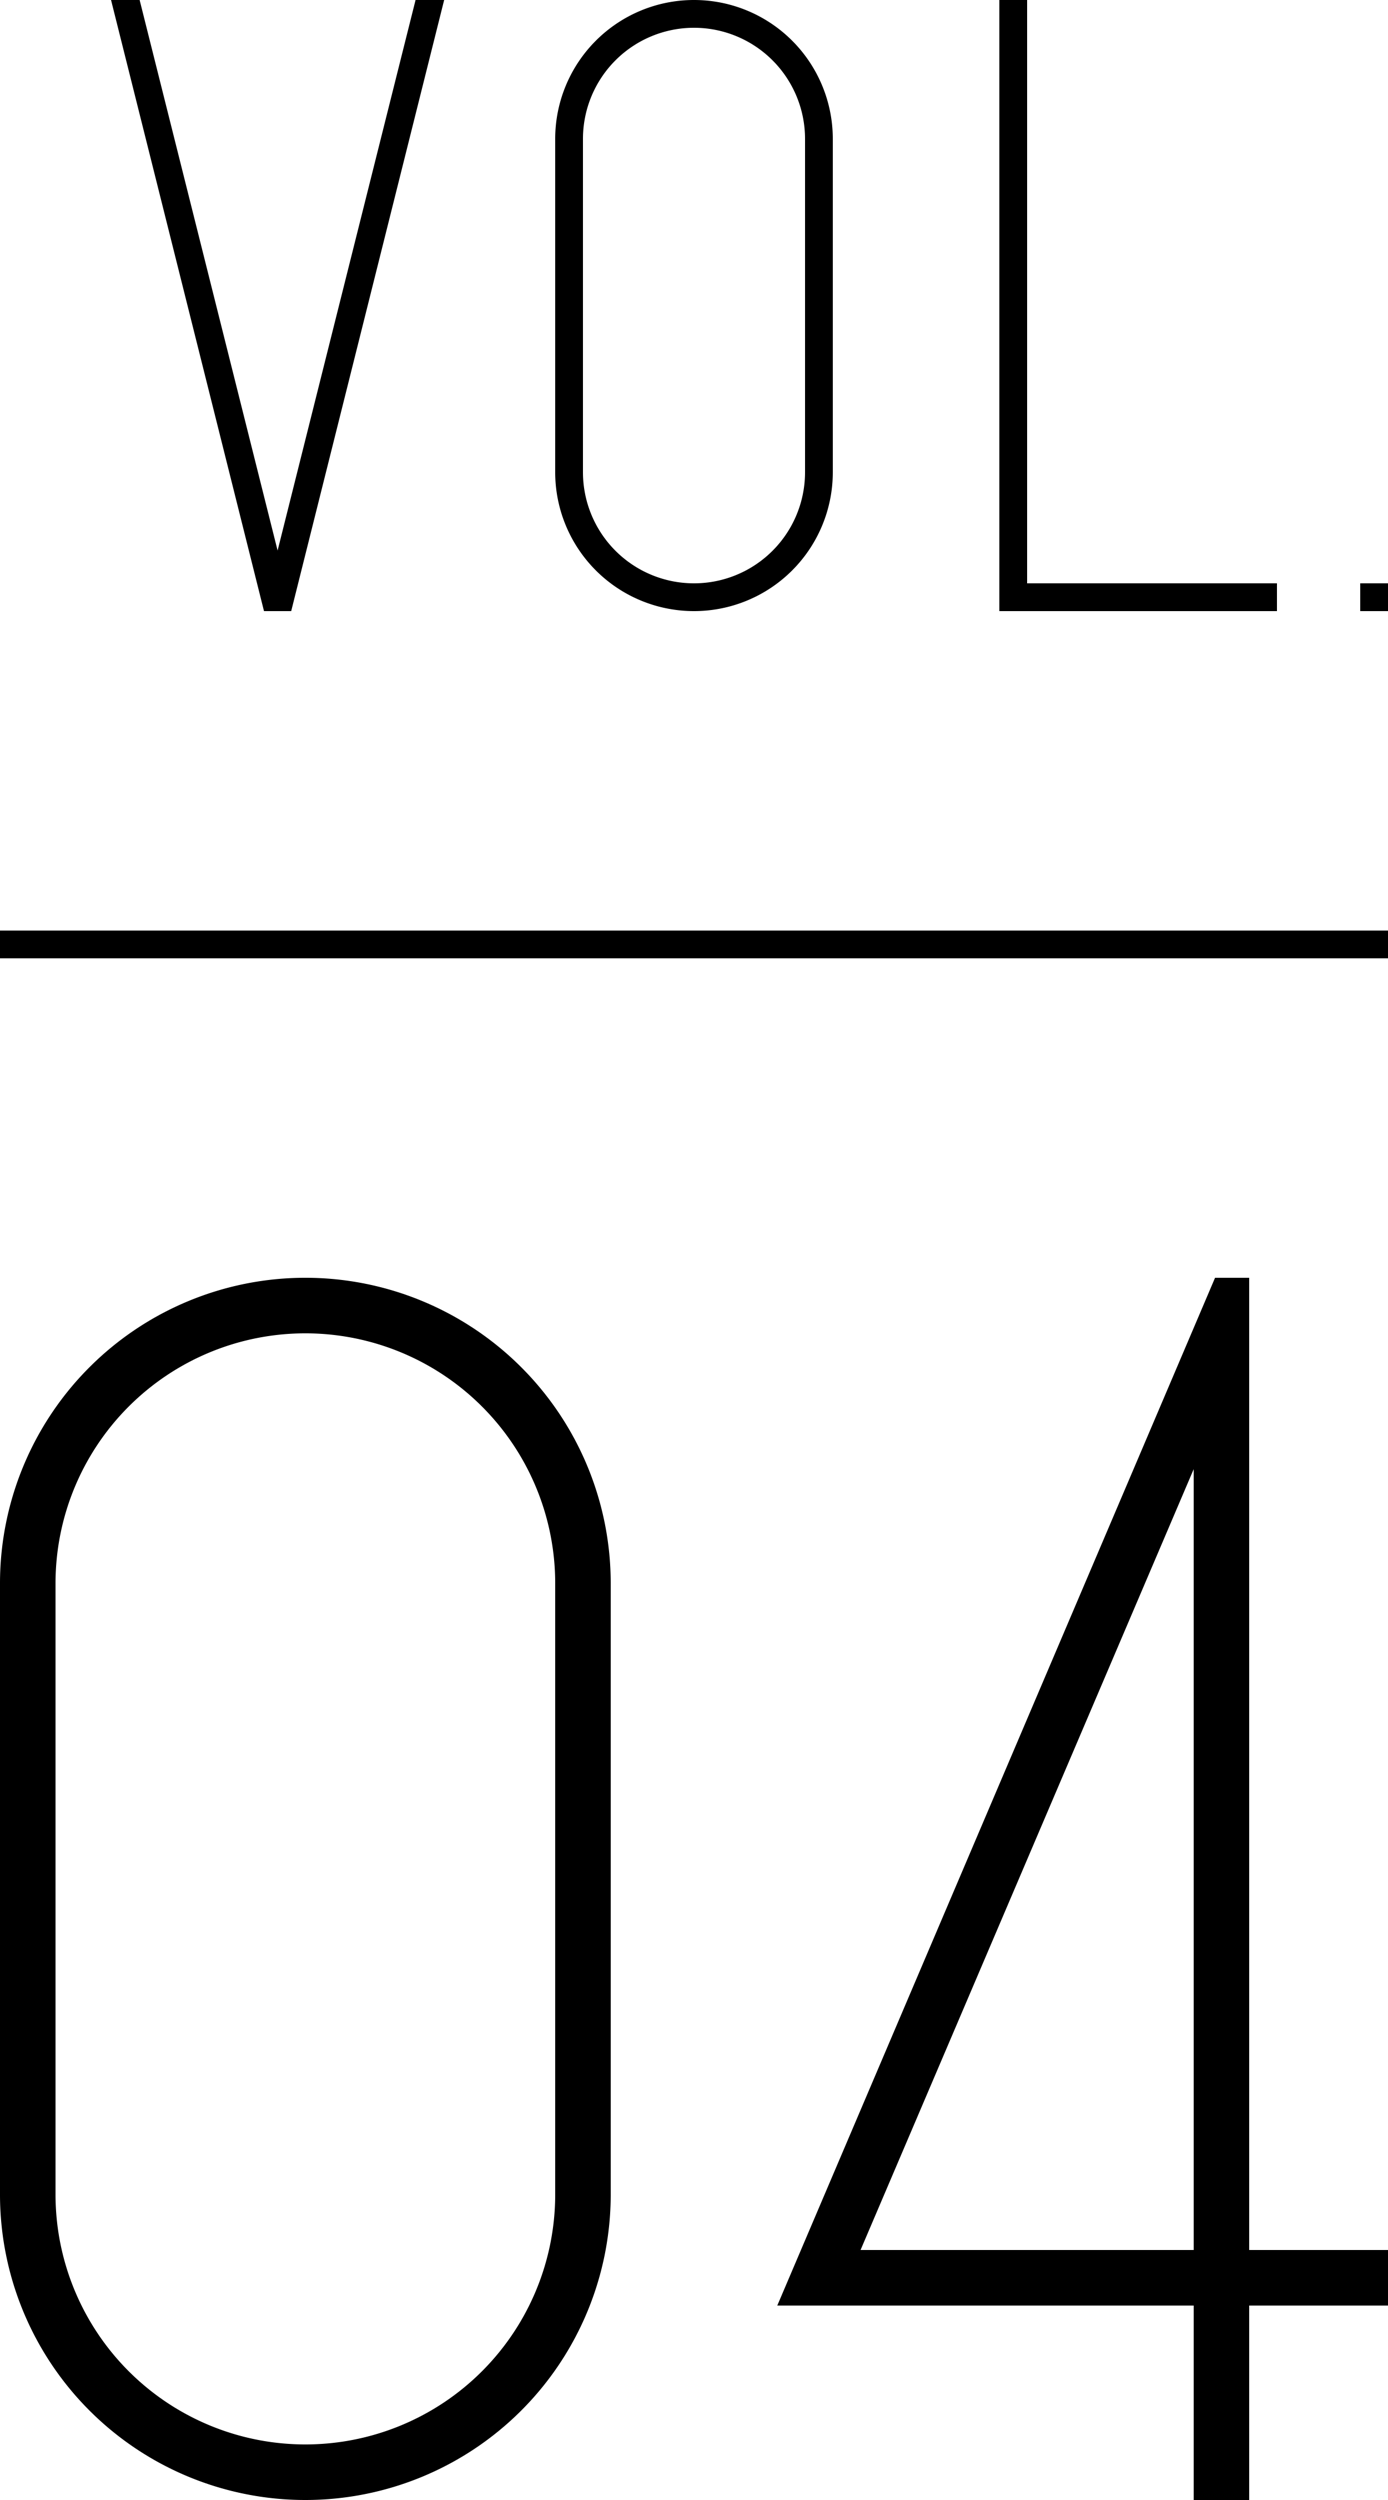
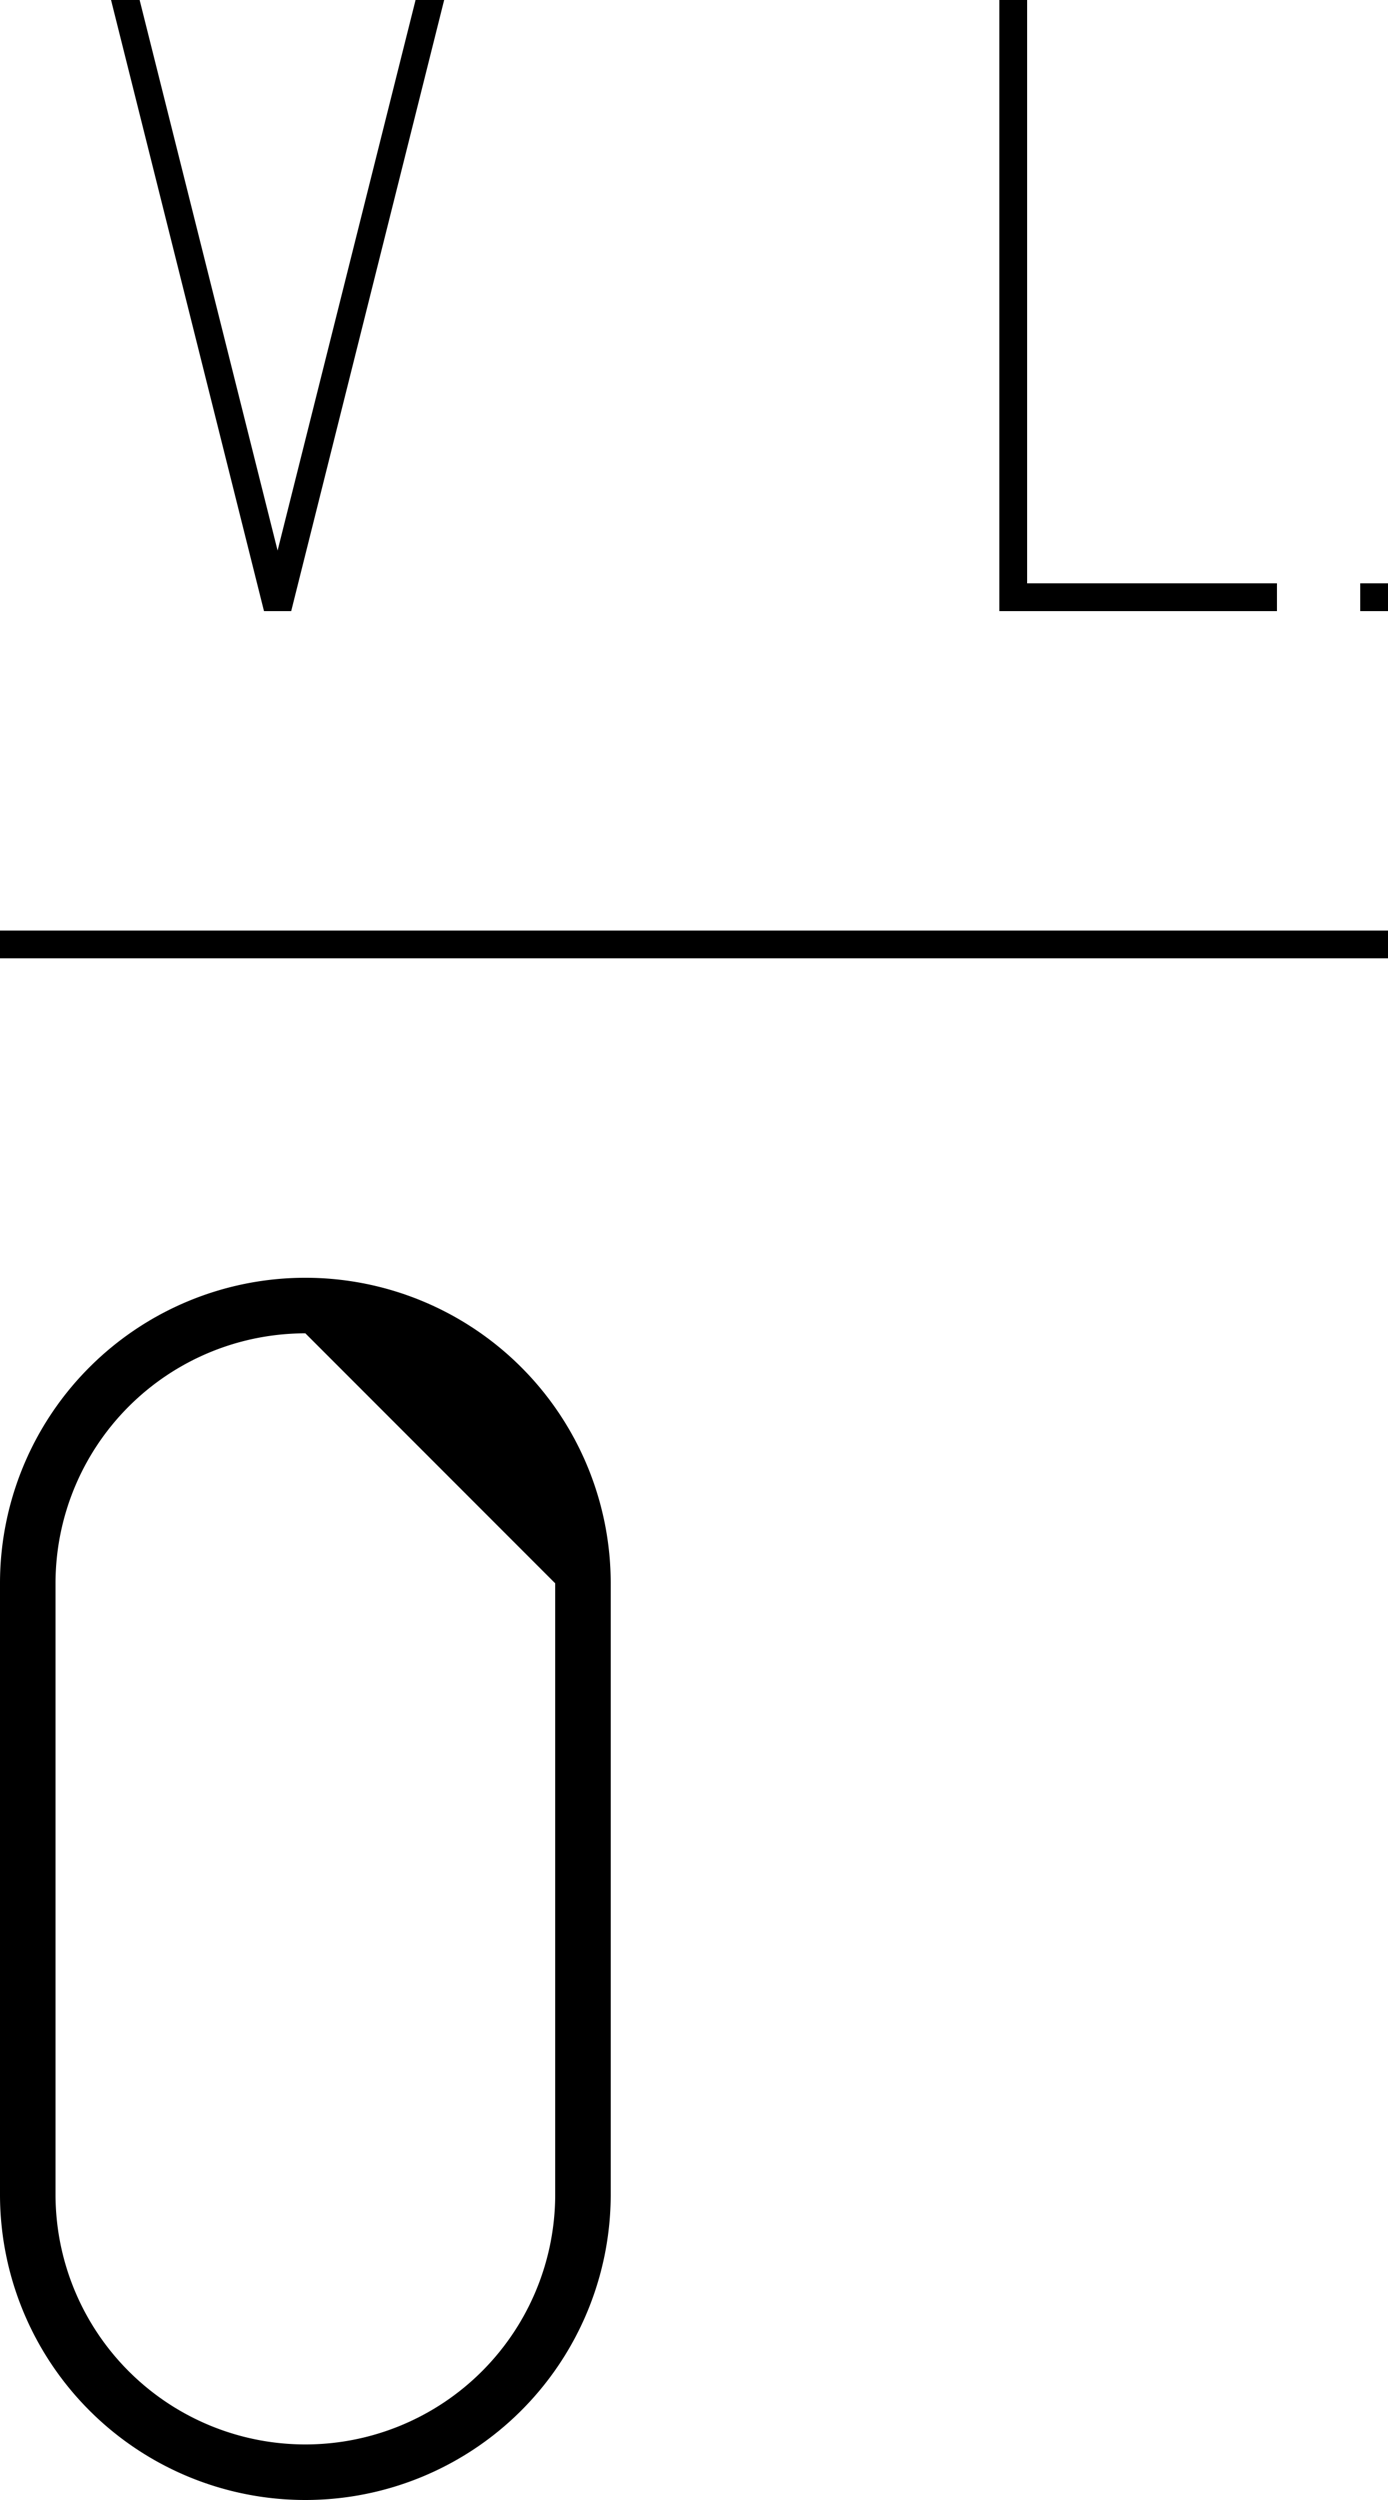
<svg xmlns="http://www.w3.org/2000/svg" viewBox="0 0 50 90">
  <title>vol</title>
  <g id="レイヤー_2" data-name="レイヤー 2">
    <g id="i">
      <rect y="33.5" width="50" height="1" />
      <polygon points="37 21 37 0 36 0 36 22 46 22 46 21 37 21" />
-       <path d="M25,0a5,5,0,0,0-5,5V17a5,5,0,0,0,10,0V5A5,5,0,0,0,25,0Zm0,21a4,4,0,0,1-4-4V5a4,4,0,0,1,8,0V17A4,4,0,0,1,25,21Z" />
      <polygon points="10.49 22 16 0 14.97 0 10 19.82 5.03 0 4 0 9.51 22 10.49 22" />
      <rect x="49" y="21" width="1" height="1" />
-       <path d="M11,90A11,11,0,0,1,0,79V57a11,11,0,0,1,22,0V79A11,11,0,0,1,11,90Zm0-42a9,9,0,0,0-9,9V79a9,9,0,0,0,18,0V57A9,9,0,0,0,11,48Z" />
-       <path d="M45,81V46H43.77L28,83H43v7h2V83h5V81Zm-2,0H31L43,52.89Z" />
+       <path d="M11,90A11,11,0,0,1,0,79V57a11,11,0,0,1,22,0V79A11,11,0,0,1,11,90Zm0-42a9,9,0,0,0-9,9V79a9,9,0,0,0,18,0V57Z" />
    </g>
  </g>
</svg>